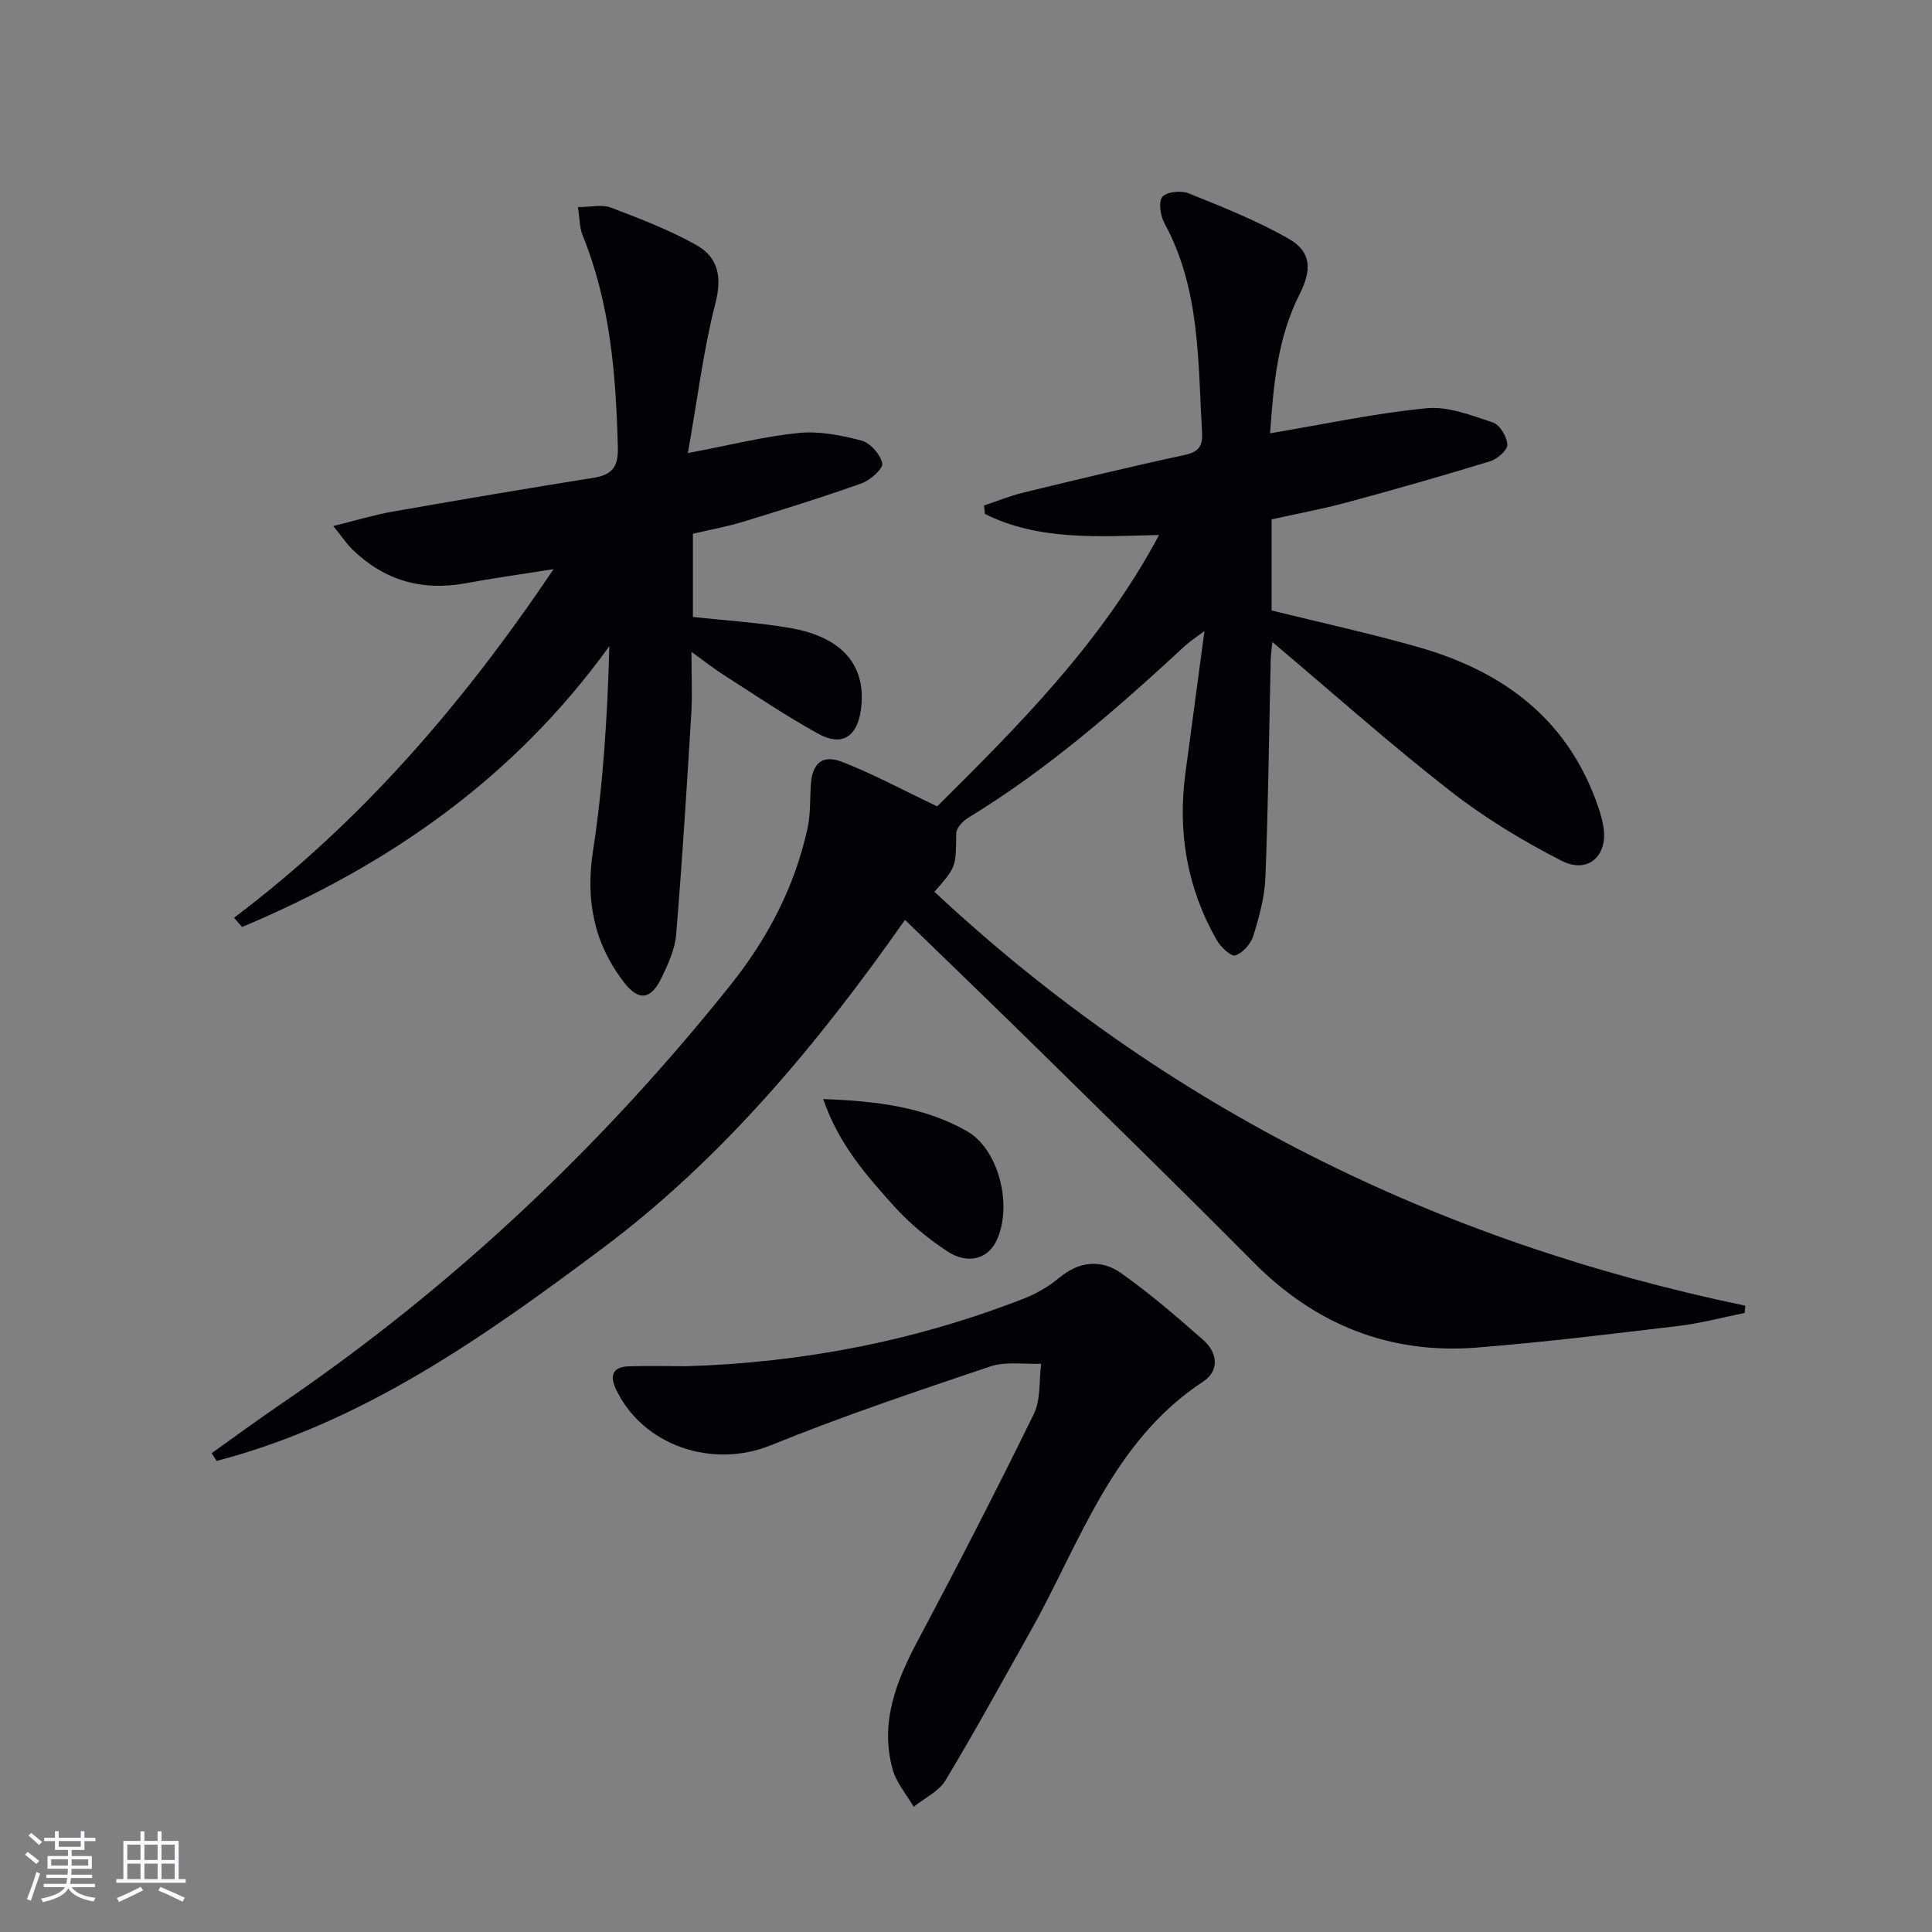
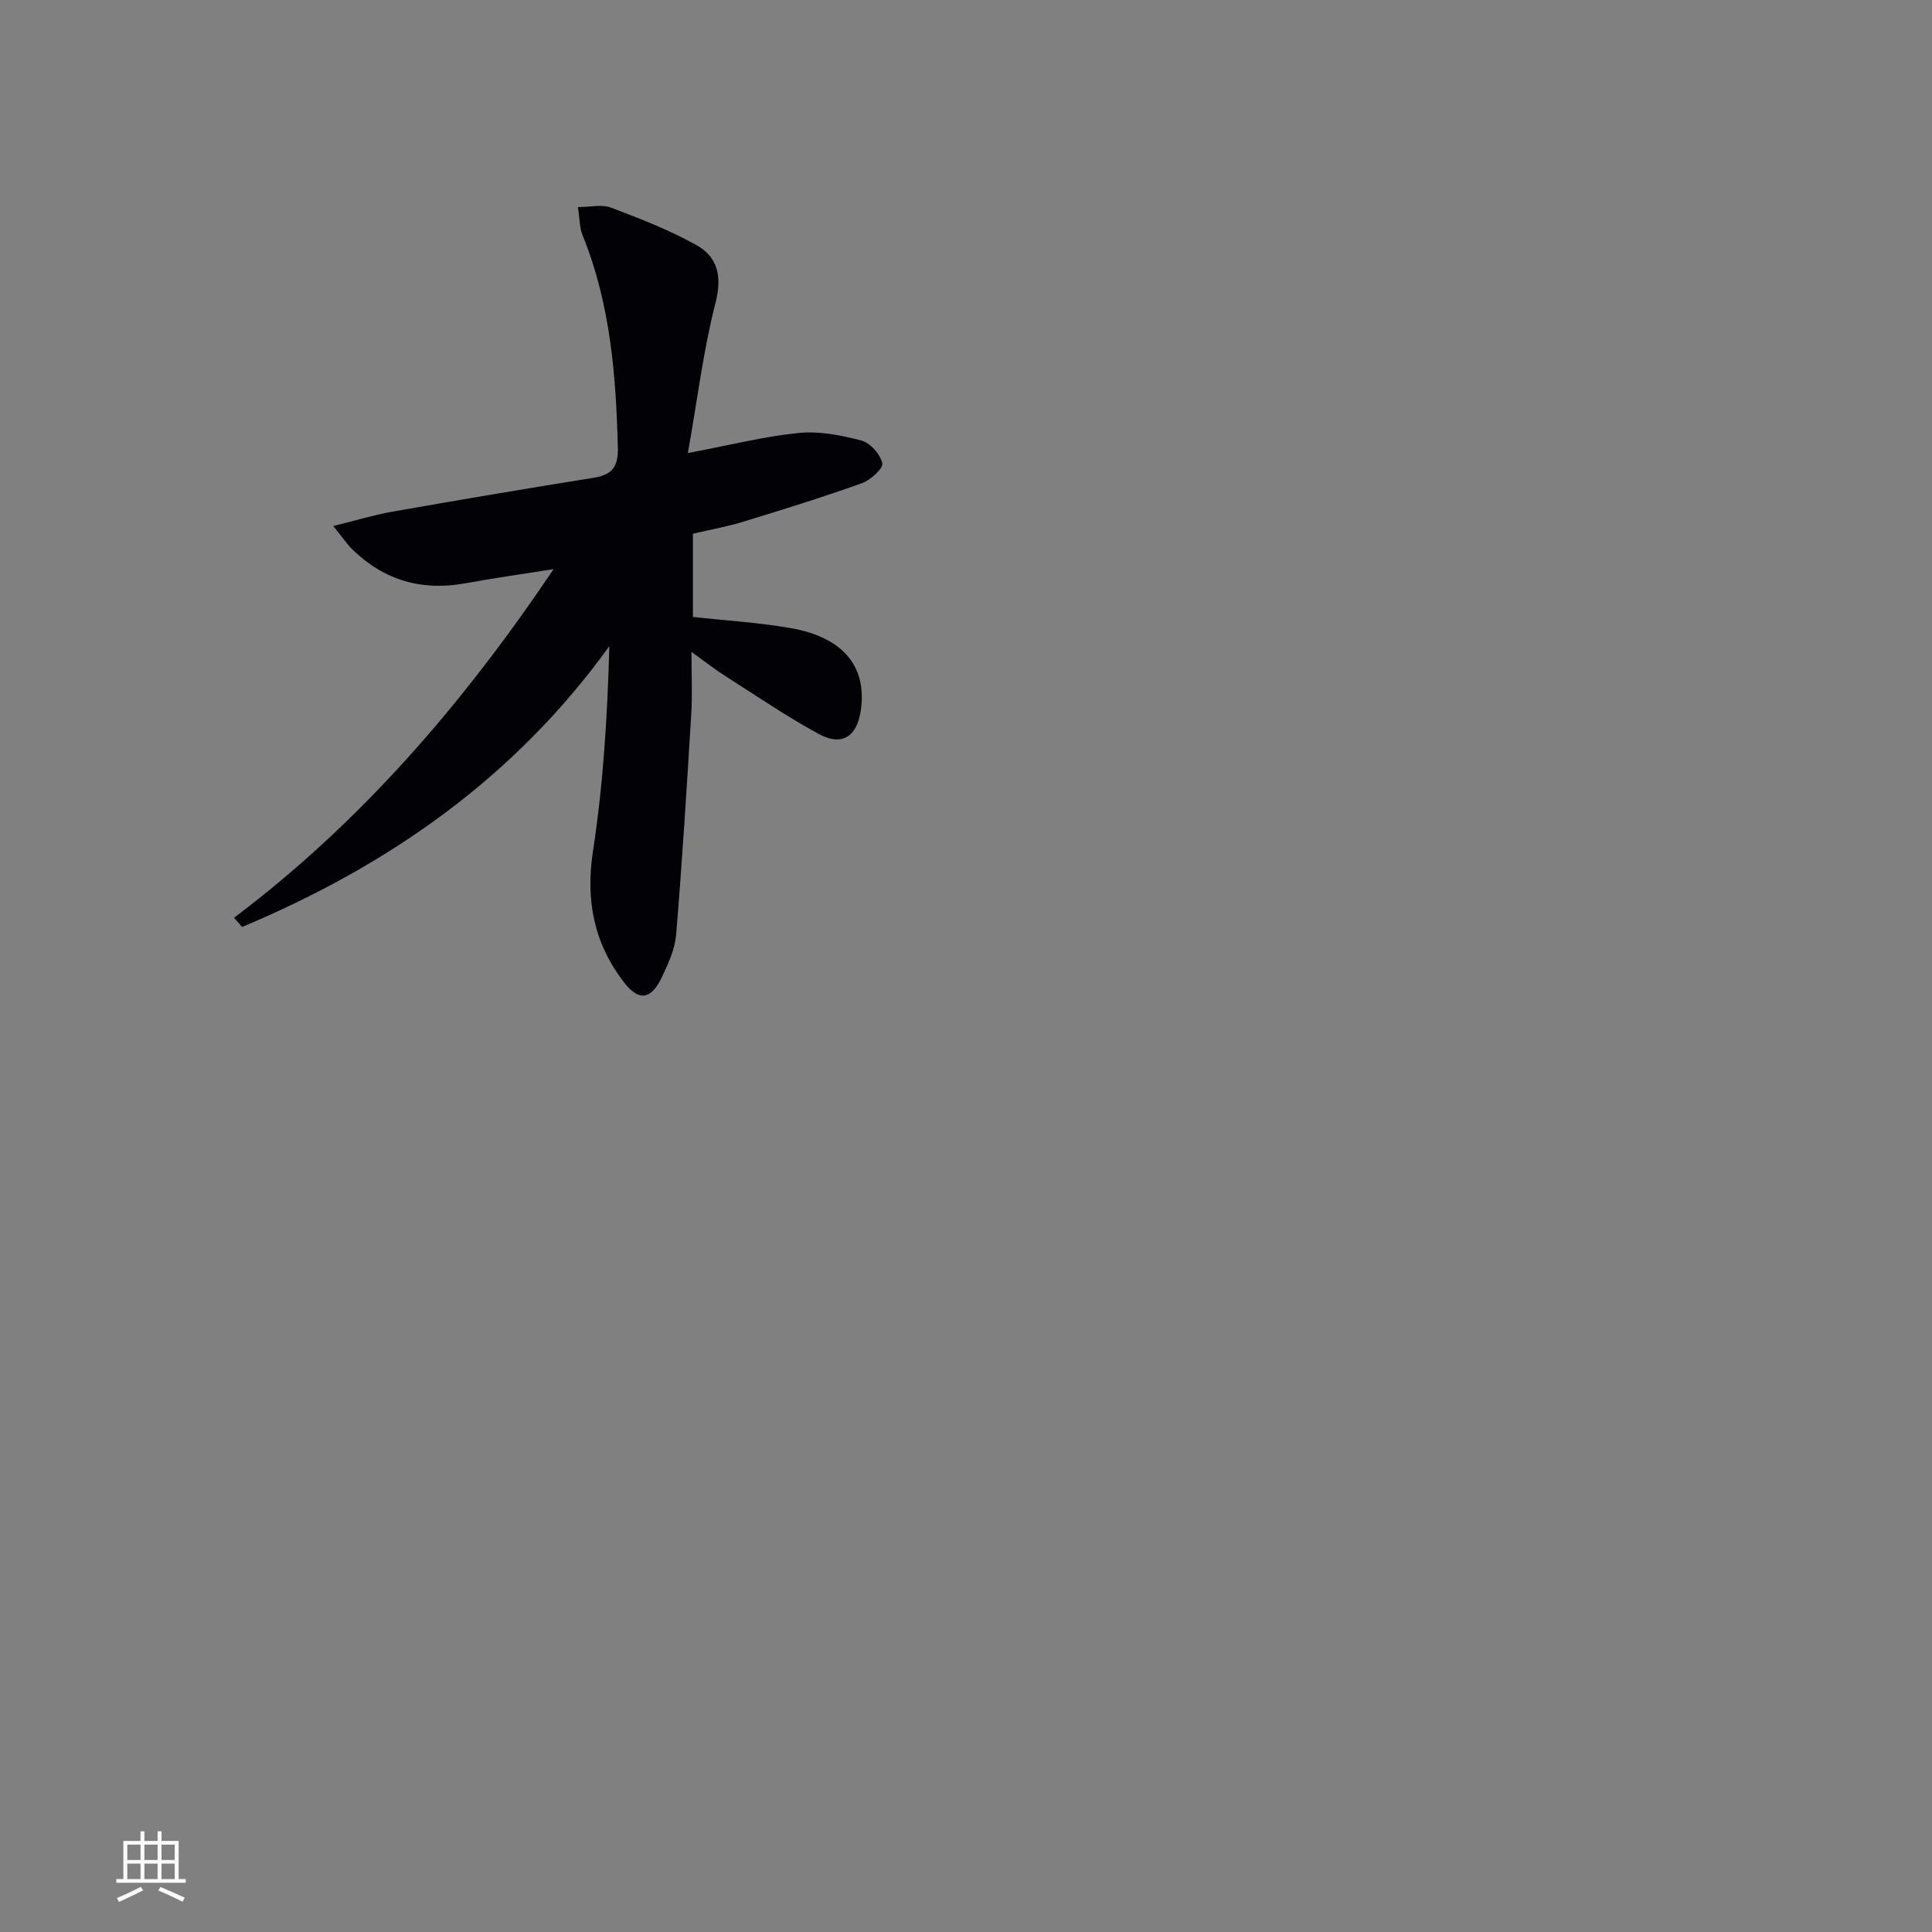
<svg xmlns="http://www.w3.org/2000/svg" enable-background="new 0 0 400 400" viewBox="0 0 400 400">
  <rect x="0" y="0" width="400" height="400" fill="#808080" stroke="none" />
  <g fill="#010106">
-     <path d="m43.82 300.86c4.79-3.41 9.53-6.89 14.39-10.2 35.48-24.2 66.38-53.32 93.13-86.85 7.63-9.57 13.26-20.33 15.87-32.42.62-2.88.47-5.94.66-8.91.29-4.42 2.35-6.34 6.48-4.74 6.44 2.5 12.55 5.82 19.69 9.21 16.58-16.49 33.87-33.61 45.94-56.19-12.74.33-24.92 1.19-36.06-4.35-.06-.58-.13-1.17-.19-1.75 2.7-.9 5.34-1.99 8.1-2.66 11.12-2.7 22.25-5.4 33.44-7.8 2.98-.64 3.77-1.92 3.6-4.7-.86-14.72-.37-29.65-7.76-43.24-.85-1.56-1.32-4.45-.46-5.5.87-1.07 3.89-1.36 5.46-.73 7.03 2.84 14.15 5.66 20.71 9.41 4.71 2.69 4.82 6.41 2.21 11.56-4.6 9.1-5.38 18.96-6.07 28.71 11.14-1.87 21.71-4.15 32.4-5.19 4.47-.43 9.3 1.48 13.75 2.96 1.42.47 2.88 2.94 2.97 4.57.06 1.11-2.04 2.98-3.5 3.43-9.83 3.01-19.71 5.84-29.64 8.52-5.09 1.38-10.3 2.33-15.67 3.53v18.86c10.23 2.53 20.42 4.75 30.42 7.6 16.23 4.64 29.2 13.5 35.94 29.73.95 2.29 1.81 4.68 2.28 7.1 1.2 6.24-3.02 10.25-8.63 7.38-8.06-4.12-15.94-8.91-23.07-14.47-12.45-9.72-24.27-20.25-36.78-30.81-.14 1.46-.32 2.66-.35 3.85-.34 14.97-.5 29.94-1.09 44.9-.16 4.08-1.3 8.19-2.52 12.13-.51 1.64-2.17 3.5-3.72 4.01-.87.28-3.02-1.74-3.83-3.16-6.15-10.75-8.13-22.34-6.49-34.58 1.25-9.35 2.5-18.7 3.94-29.43-2.1 1.59-3.13 2.24-4.01 3.06-14.07 13.02-28.47 25.61-44.92 35.62-1.1.67-2.45 2.12-2.46 3.22-.08 6.93.04 6.93-4.52 12.09 47.71 44.6 104.05 72.43 167.89 85.7-.04.5-.09 1-.13 1.5-4.58.92-9.13 2.15-13.76 2.7-13.85 1.65-27.7 3.35-41.59 4.46-18.14 1.45-33.54-4.71-46.39-17.69-14.64-14.78-29.54-29.31-44.38-43.9-9.02-8.87-18.13-17.63-27.73-26.95-17.99 25.62-37.73 49.38-62.69 68.05-24.54 18.36-49.6 36.05-79.83 43.97-.35-.54-.69-1.08-1.03-1.61z" />
    <path d="m48.46 190.01c26.22-19.76 47.28-44.13 66.16-72.18-6.77 1.08-12.53 1.87-18.25 2.93-9.02 1.66-16.8-.6-23.37-6.96-1.14-1.11-2.04-2.47-4-4.89 4.77-1.18 8.45-2.31 12.21-2.97 13.88-2.44 27.78-4.8 41.69-7.02 3.8-.61 5.12-2.24 5.02-6.21-.38-15.03-1.55-29.86-7.3-43.99-.64-1.58-.59-3.45-.96-5.85 2.68 0 4.99-.59 6.82.11 6.02 2.29 12.1 4.62 17.7 7.76 4.46 2.49 5.35 6.53 3.95 12-2.49 9.69-3.7 19.7-5.71 31.06 8.74-1.65 15.8-3.45 22.96-4.16 4.26-.42 8.8.47 12.99 1.58 1.82.48 3.9 2.85 4.3 4.7.23 1.06-2.44 3.48-4.22 4.12-8.11 2.9-16.35 5.46-24.59 7.98-3.32 1.02-6.76 1.63-10.4 2.48v17.23c6.76.75 13.53 1.15 20.17 2.3 10.97 1.9 15.93 7.99 14.58 17.1-.8 5.41-3.93 7.45-8.73 4.82-6.69-3.66-13.02-7.98-19.47-12.09-2.05-1.3-3.96-2.82-6.85-4.9 0 4.99.2 8.91-.04 12.82-.93 15.24-1.87 30.48-3.13 45.7-.25 3.04-1.65 6.1-3 8.92-2.2 4.58-4.72 4.97-7.8.98-6.18-8.02-7.99-16.92-6.42-27.16 2.13-13.89 2.99-27.97 3.39-42.44-19.8 27.46-45.93 45.5-76.04 58.14-.54-.64-1.1-1.27-1.66-1.91z" />
-     <path d="m142.18 282.86c24.07-.74 47.41-5.26 69.86-14.03 2.59-1.01 5.13-2.5 7.26-4.28 4.19-3.48 8.72-3.86 12.86-.93 5.94 4.21 11.5 9 16.97 13.82 2.95 2.6 3.41 6.34-.03 8.6-18.99 12.49-25.48 33.49-35.84 51.86-5.79 10.27-11.42 20.62-17.51 30.71-1.39 2.31-4.35 3.67-6.59 5.47-1.49-2.58-3.58-4.98-4.35-7.76-2.66-9.63.7-18.17 5.19-26.61 8.26-15.53 16.31-31.16 24.04-46.95 1.47-3 1.06-6.91 1.52-10.41-3.54.14-7.35-.52-10.57.57-15.24 5.13-30.52 10.26-45.4 16.31-12.04 4.89-26.53.16-32.1-11.68-1.37-2.92-.47-4.56 2.7-4.67 4.01-.12 8-.02 11.99-.02z" />
-     <path d="m170.43 227.55c11.14.4 20.98 1.65 29.76 6.64 6.89 3.92 9.63 16.25 5.86 23.17-1.82 3.35-5.83 4.4-9.92 1.71-3.98-2.62-7.78-5.74-10.96-9.27-5.71-6.35-11.48-12.8-14.74-22.25z" />
  </g>
-   <path d="m5.17 384 .55-.58c.85.61 1.65 1.24 2.4 1.87l-.59.64c-.83-.73-1.62-1.38-2.36-1.93m1.22 9.53-.82-.34c.71-1.76 1.37-3.64 1.98-5.63.24.13.5.25.76.36-.6 1.67-1.24 3.54-1.92 5.61m-.5-13.5.57-.54c.56.44 1.31 1.06 2.26 1.87l-.64.64c-.68-.66-1.41-1.32-2.19-1.97m3.25.46h2.24v-1.36h.77v1.36h4.57v-1.36h.76v1.36h2.28v.69h-2.28v1.84h-2.64v1.26h4.18v2.64h-4.21c0 .45-.02.86-.05 1.21h4.32v.69h-4.38c-.04.34-.1.75-.19 1.22h5.15v.69h-4.82c.87 1.19 2.51 1.92 4.93 2.19-.17.32-.3.57-.37.76-2.77-.49-4.52-1.41-5.26-2.76-.56 1.26-2.3 2.23-5.24 2.9-.12-.24-.26-.48-.43-.72 2.73-.55 4.38-1.34 4.96-2.38h-4.38v-.69h4.65c.1-.38.17-.79.21-1.22h-4.32v-.69h4.4c.03-.34.05-.75.05-1.21h-4.2v-2.64h4.23v-1.26h-2.69v-1.84h-2.24zm1.46 4.46v1.29h3.45c.01-.4.02-.57.01-.53v-.32-.45h-3.46zm1.55-2.59h4.57v-1.19h-4.57zm6.11 2.59h-3.42v.77c-.01.19-.01.37-.02.53h3.44z" fill="#fafafc" />
  <path d="m32.63 379.16h.82v1.98h3.54v7.89h1.46v.78h-14.37v-.78h1.46v-7.89h3.54v-1.98h.82v1.98h2.73zm-3.49 11.48.5.73c-1.61.82-3.28 1.63-5 2.41-.13-.27-.28-.55-.44-.82 1.75-.72 3.4-1.49 4.94-2.32m-2.78-5.55h2.73v-3.18h-2.73zm0 3.95h2.73v-3.2h-2.73zm3.54-3.95h2.73v-3.18h-2.73zm0 3.95h2.73v-3.2h-2.73zm7.89 4.68c-1.84-.92-3.51-1.7-5.02-2.32l.45-.73c1.89.8 3.57 1.55 5.04 2.23zm-1.62-11.81h-2.73v3.18h2.73zm-2.73 7.13h2.73v-3.2h-2.73z" fill="#fafafc" />
</svg>